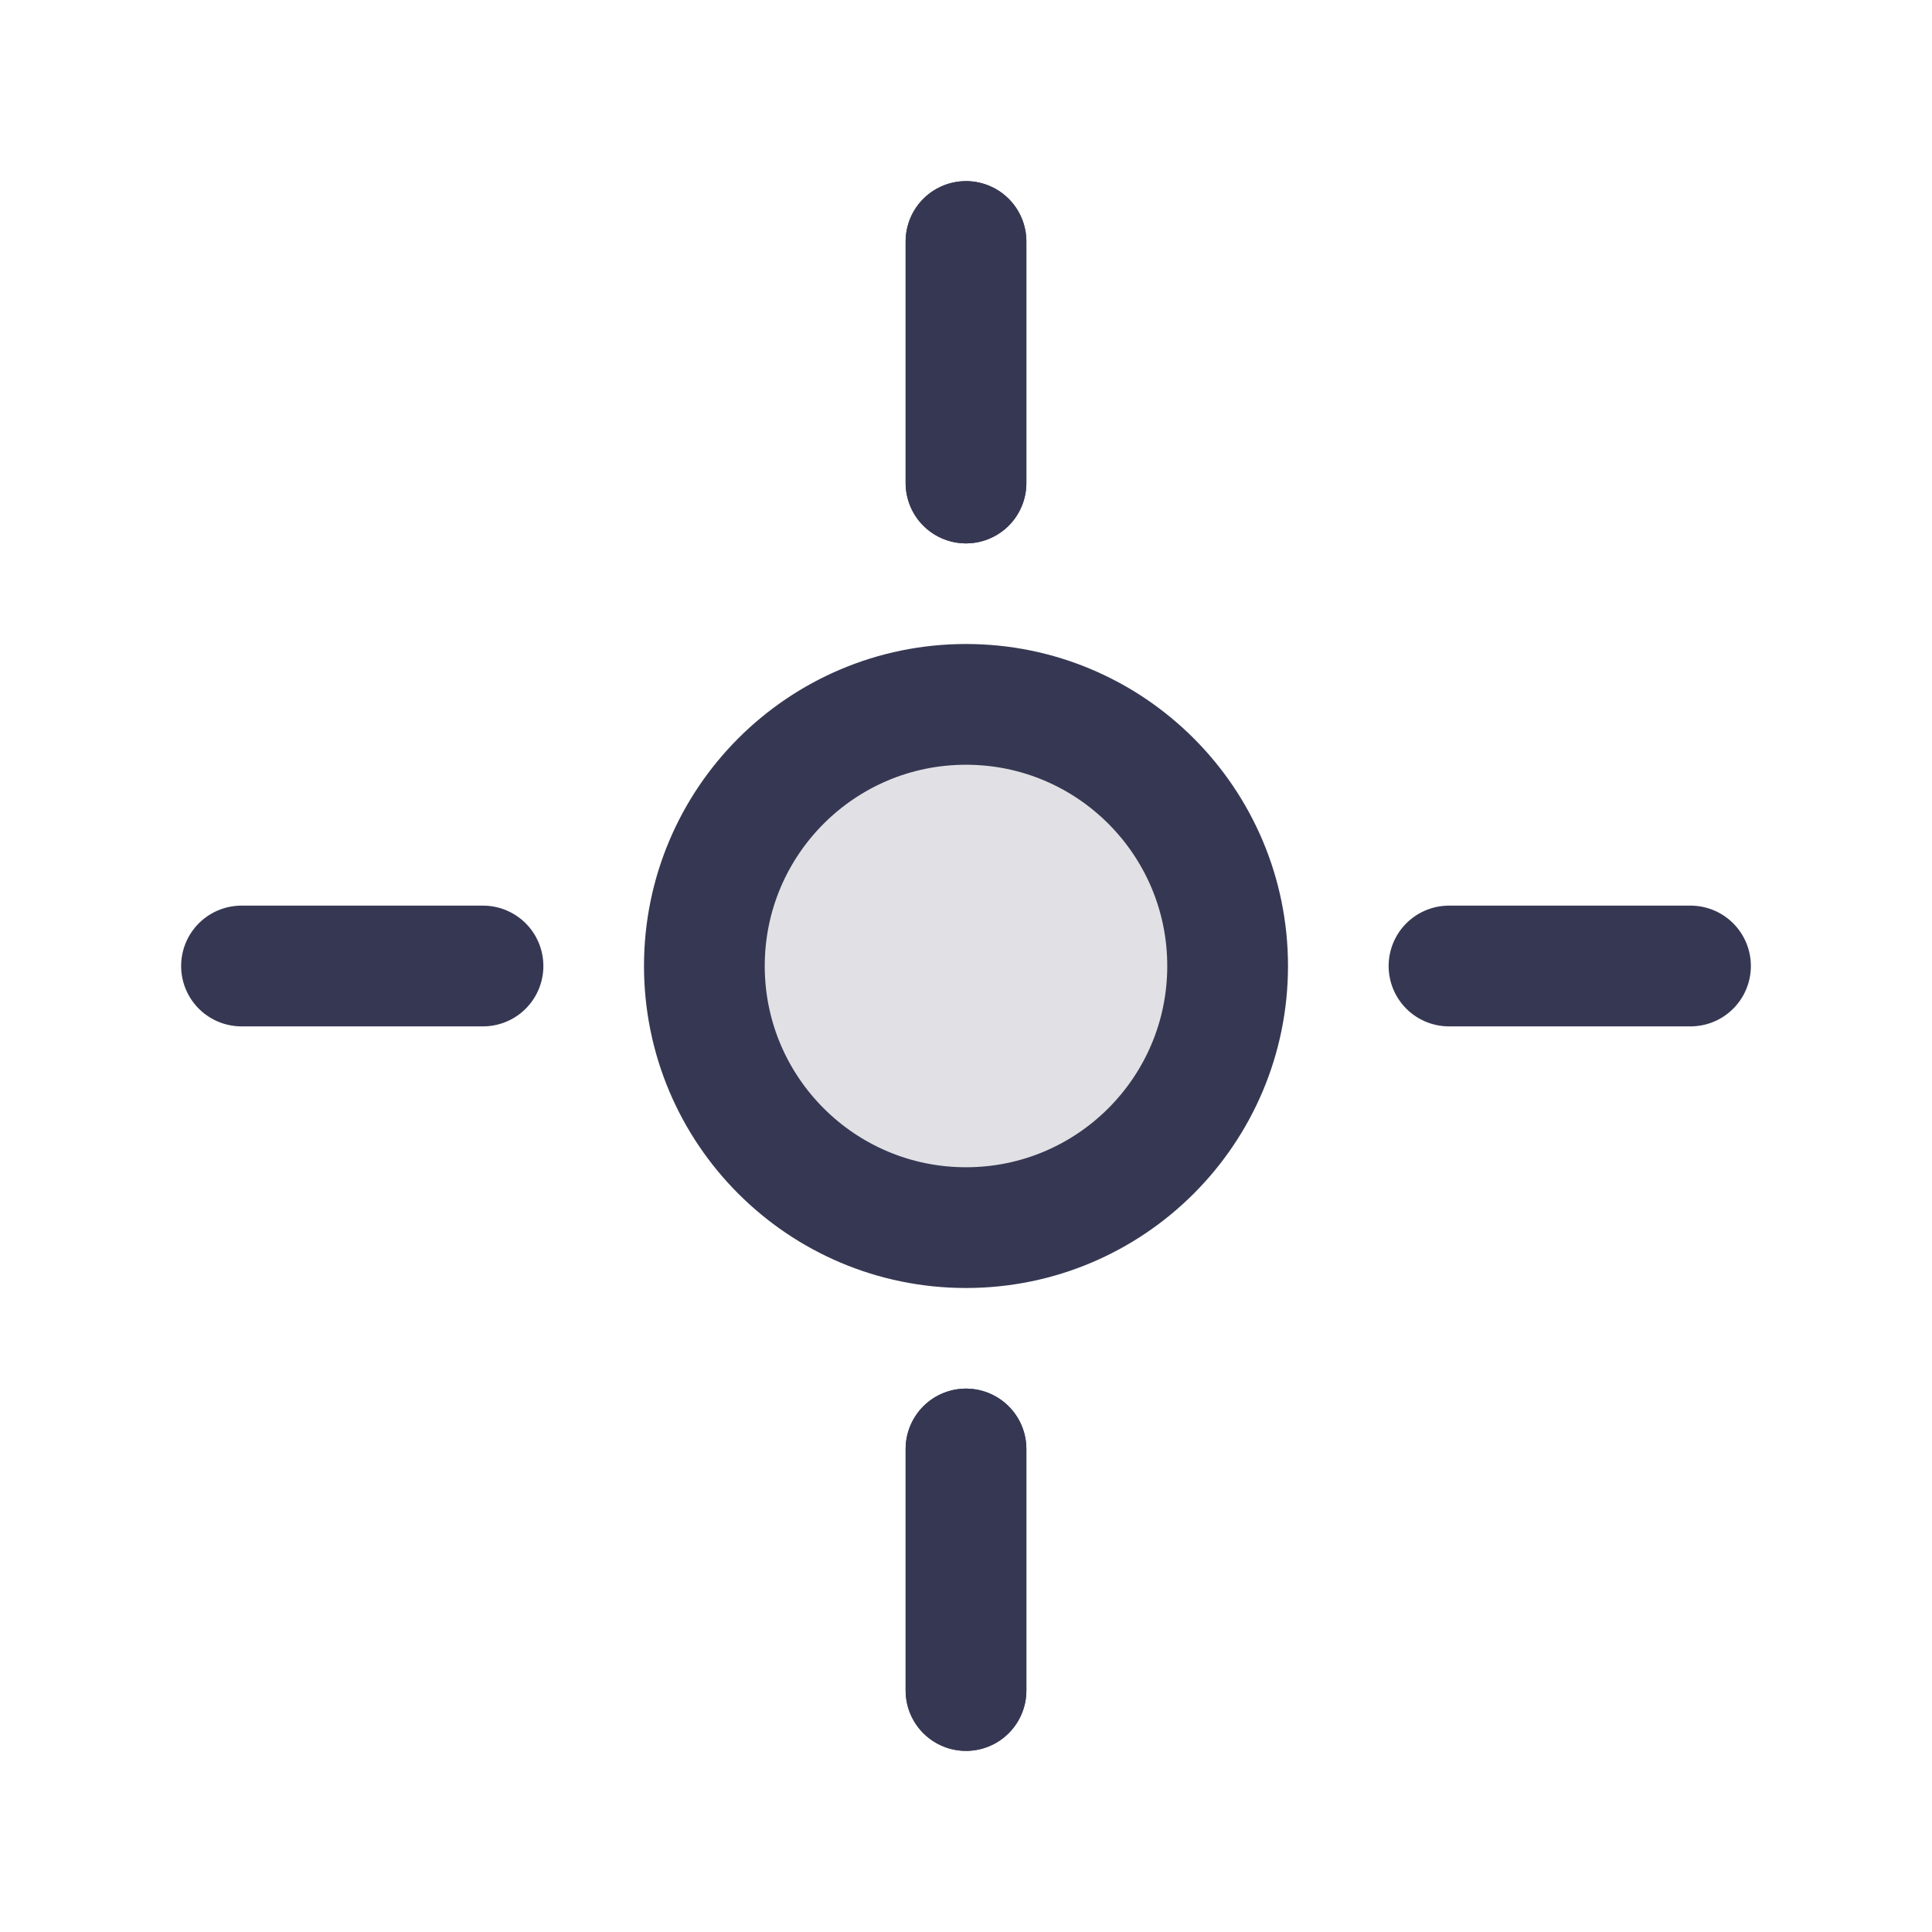
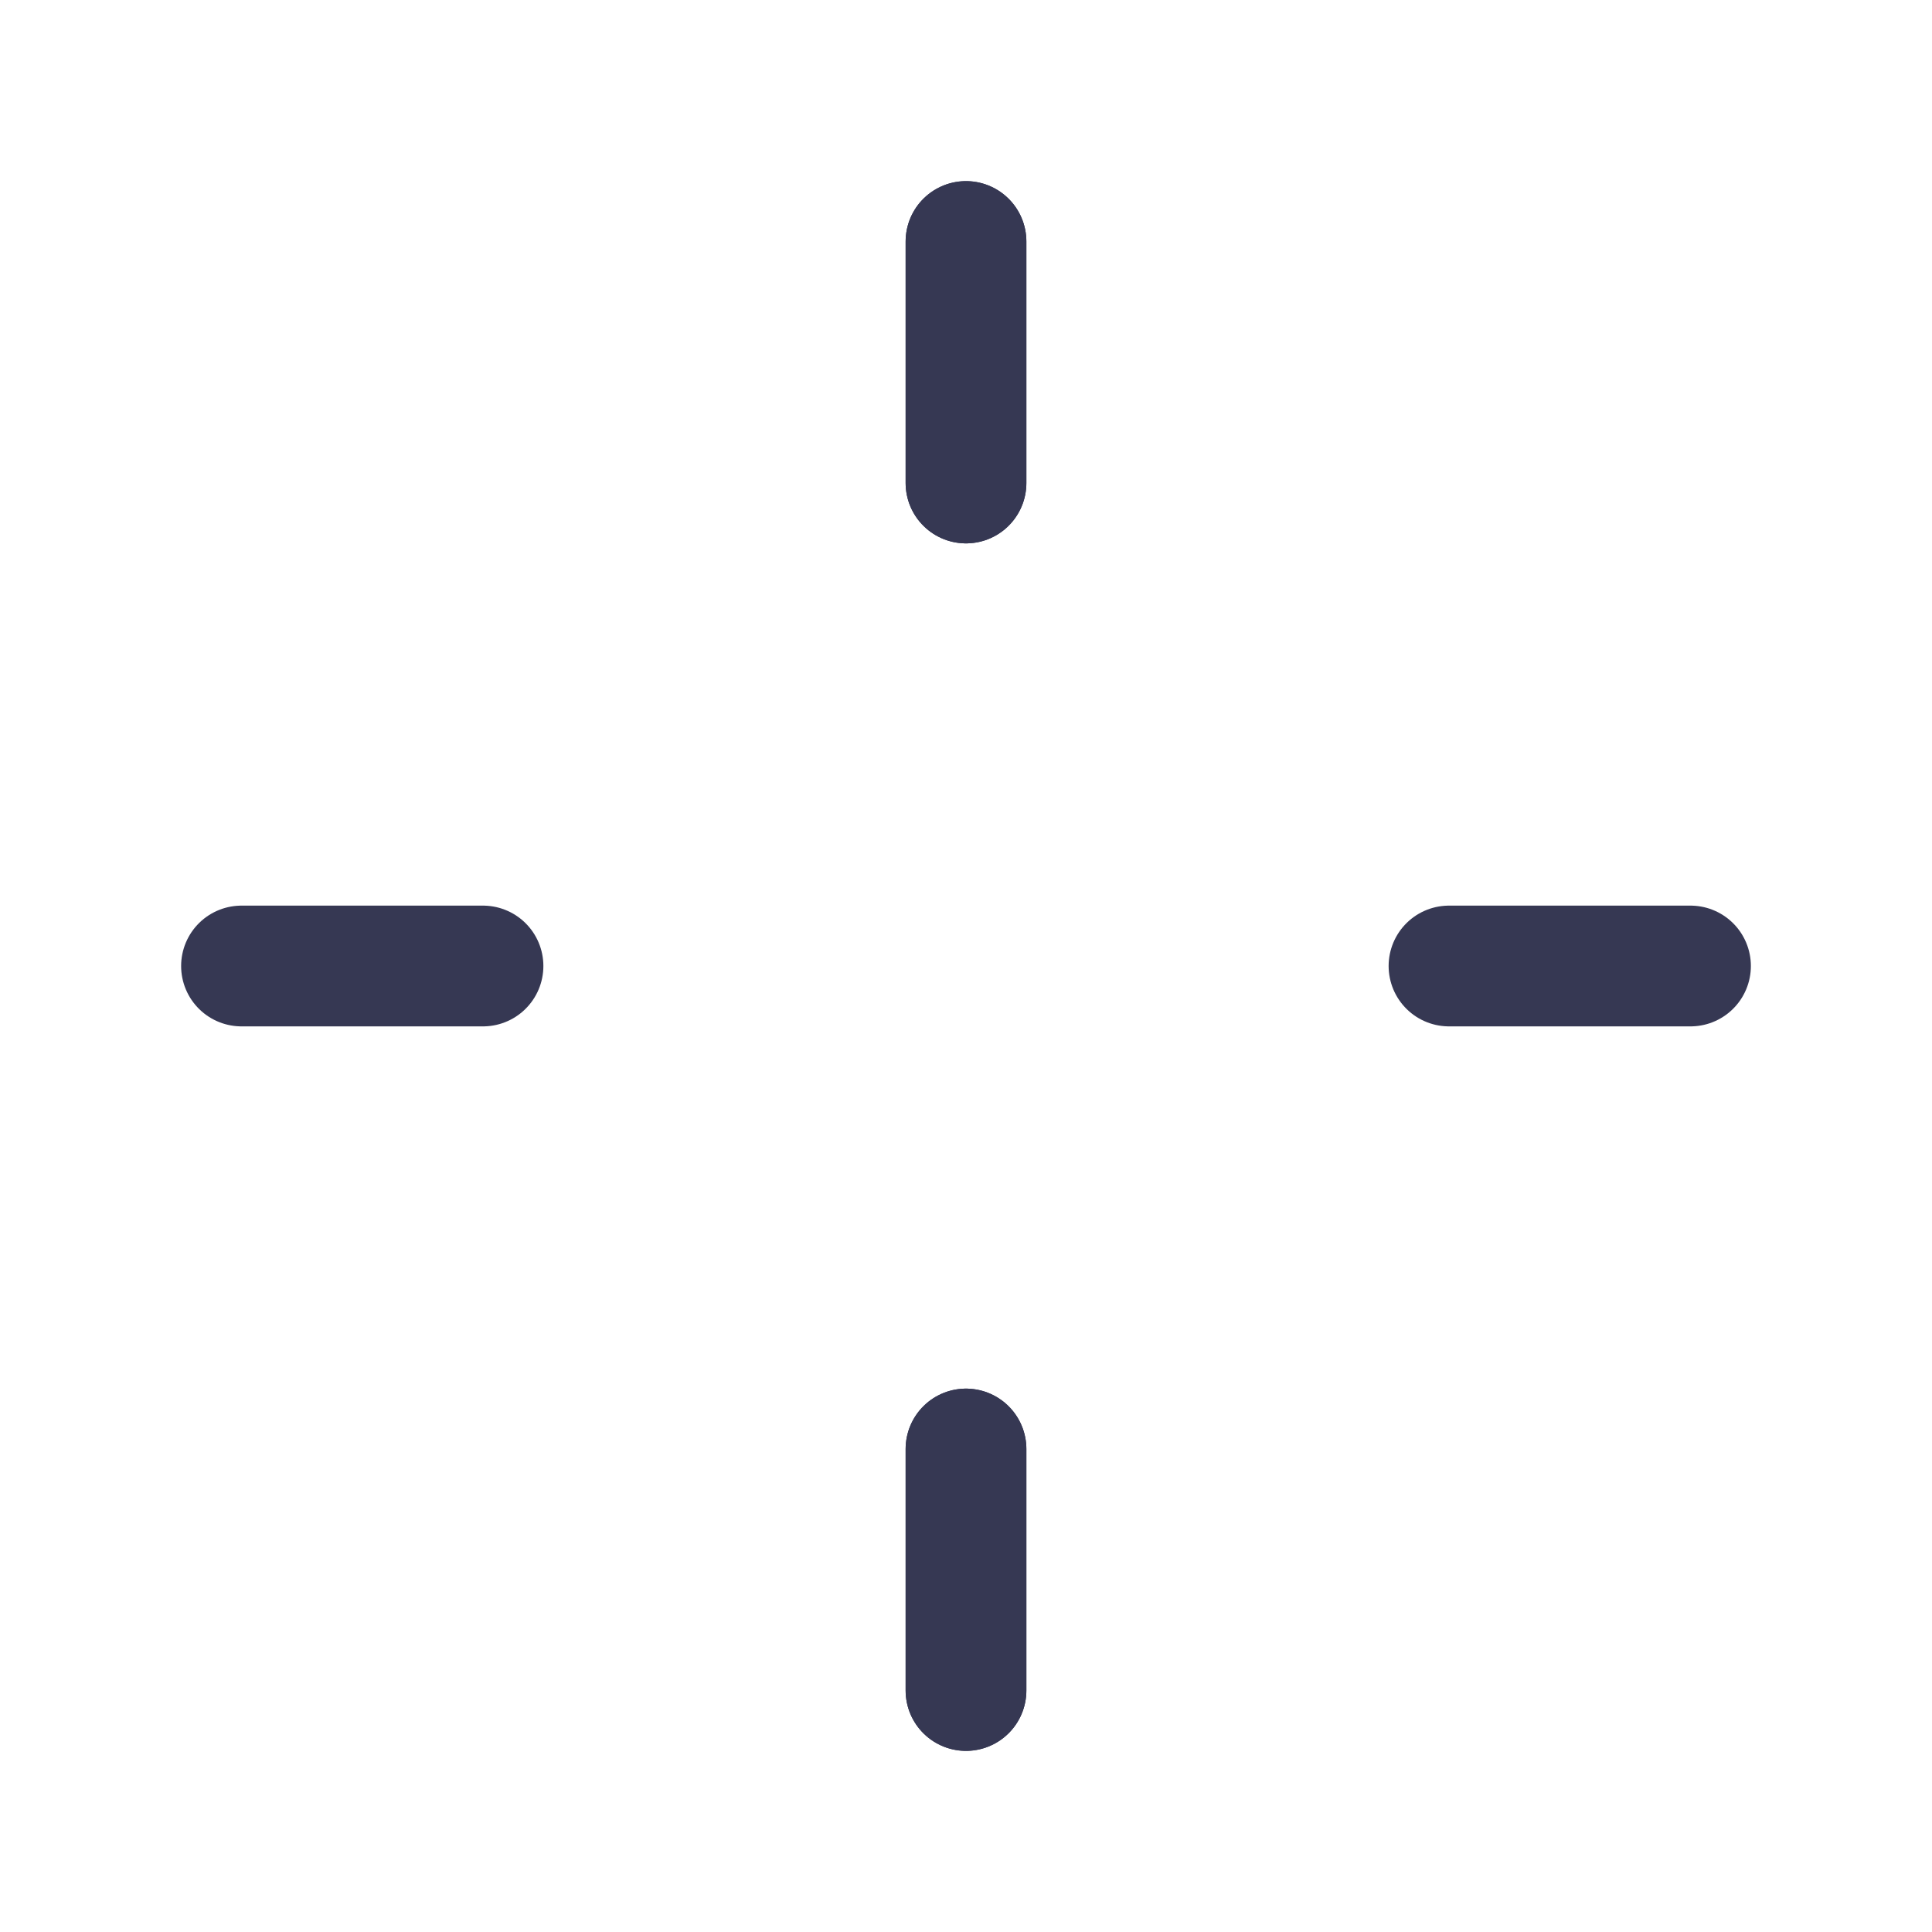
<svg xmlns="http://www.w3.org/2000/svg" width="800px" height="800px" viewBox="0 0 24 24" fill="none">
-   <path d="M15.25 12C15.25 13.795 13.795 15.25 12 15.25C10.205 15.25 8.75 13.795 8.75 12C8.75 10.205 10.205 8.75 12 8.75C13.795 8.75 15.25 10.205 15.25 12Z" fill="#363853" fill-opacity="0.15" stroke="#363853" stroke-width="1.5" />
  <path d="M21 12L18 12" stroke="#363853" stroke-width="1.5" stroke-linecap="round" stroke-linejoin="round" />
  <path d="M3 12L6 12" stroke="#363853" stroke-width="1.5" stroke-linecap="round" stroke-linejoin="round" />
  <path d="M12 21L12 18M12 3L12 6" stroke="#363853" stroke-width="1.5" stroke-linecap="round" stroke-linejoin="round" />
  <path d="M12 3L12 6" stroke="#363853" stroke-width="1.5" stroke-linecap="round" stroke-linejoin="round" />
  <path d="M12 21L12 18" stroke="#363853" stroke-width="1.5" stroke-linecap="round" stroke-linejoin="round" />
</svg>